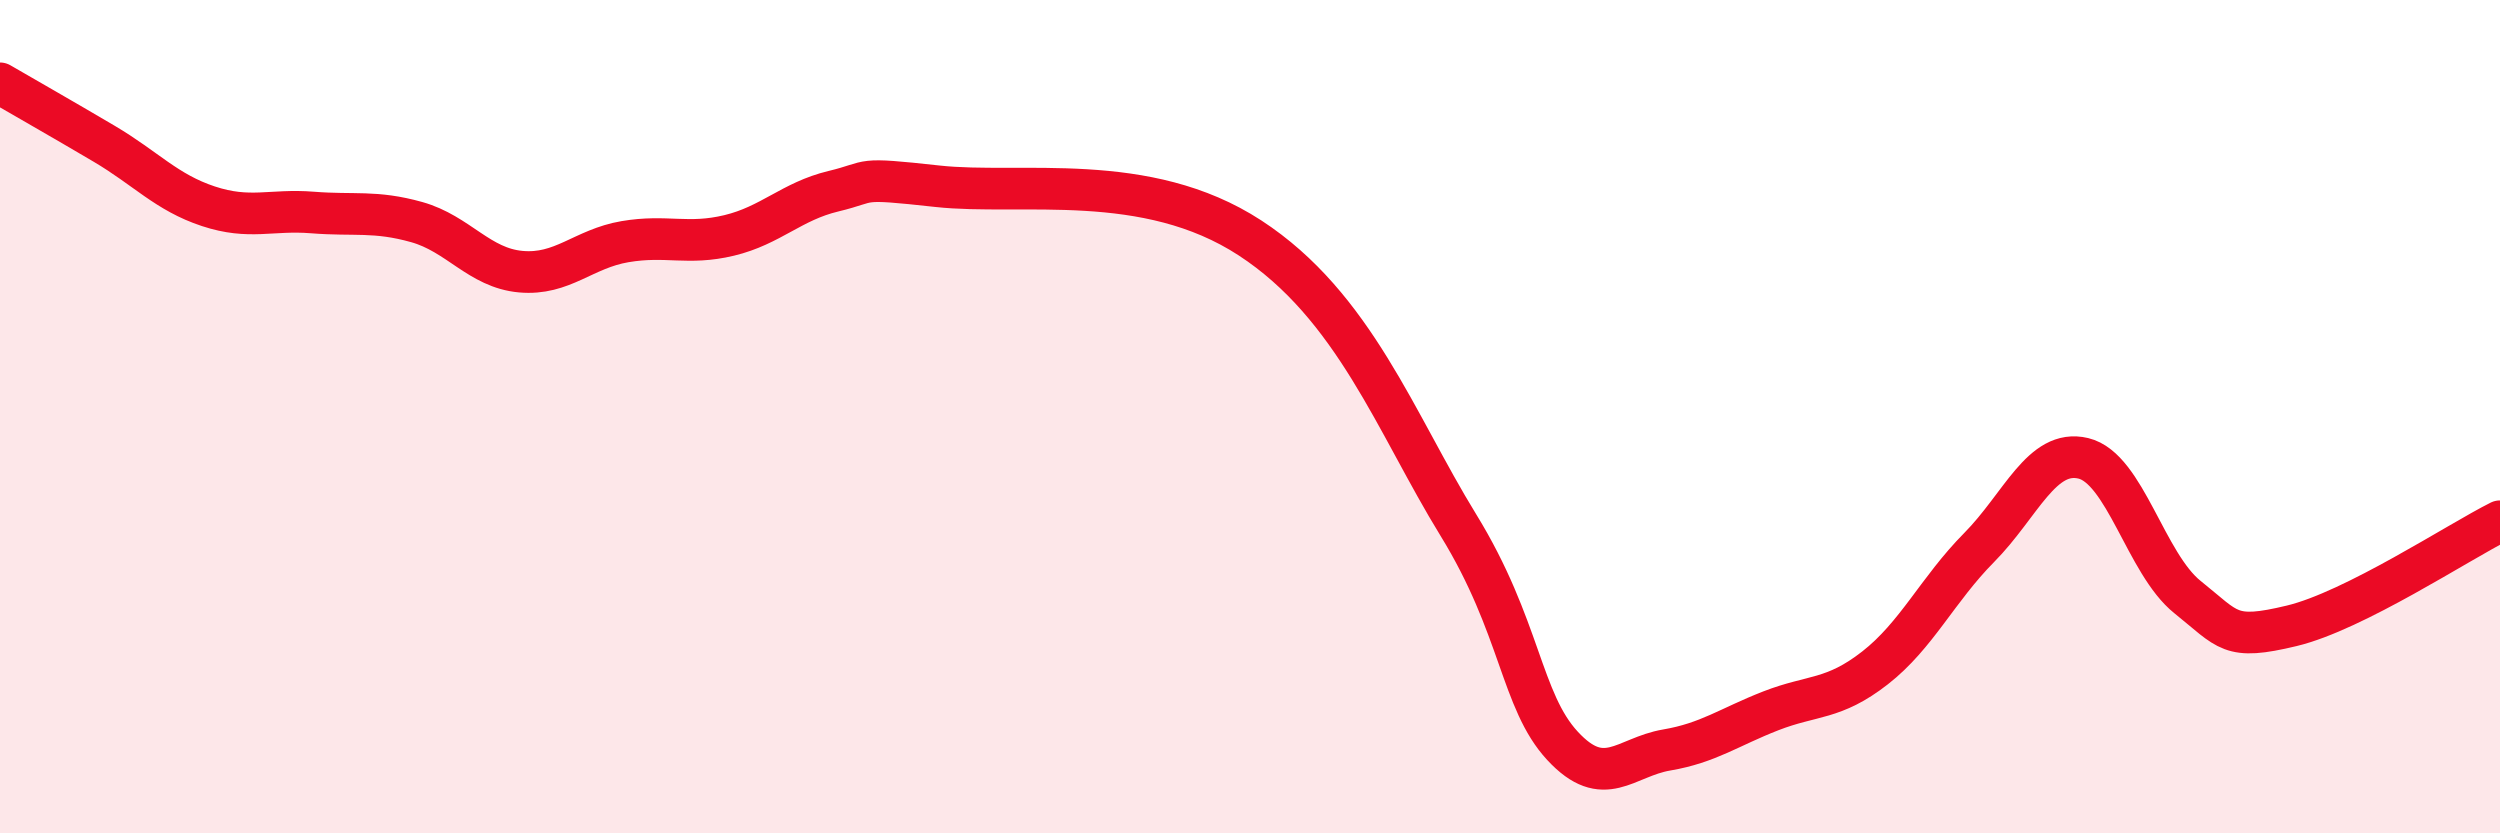
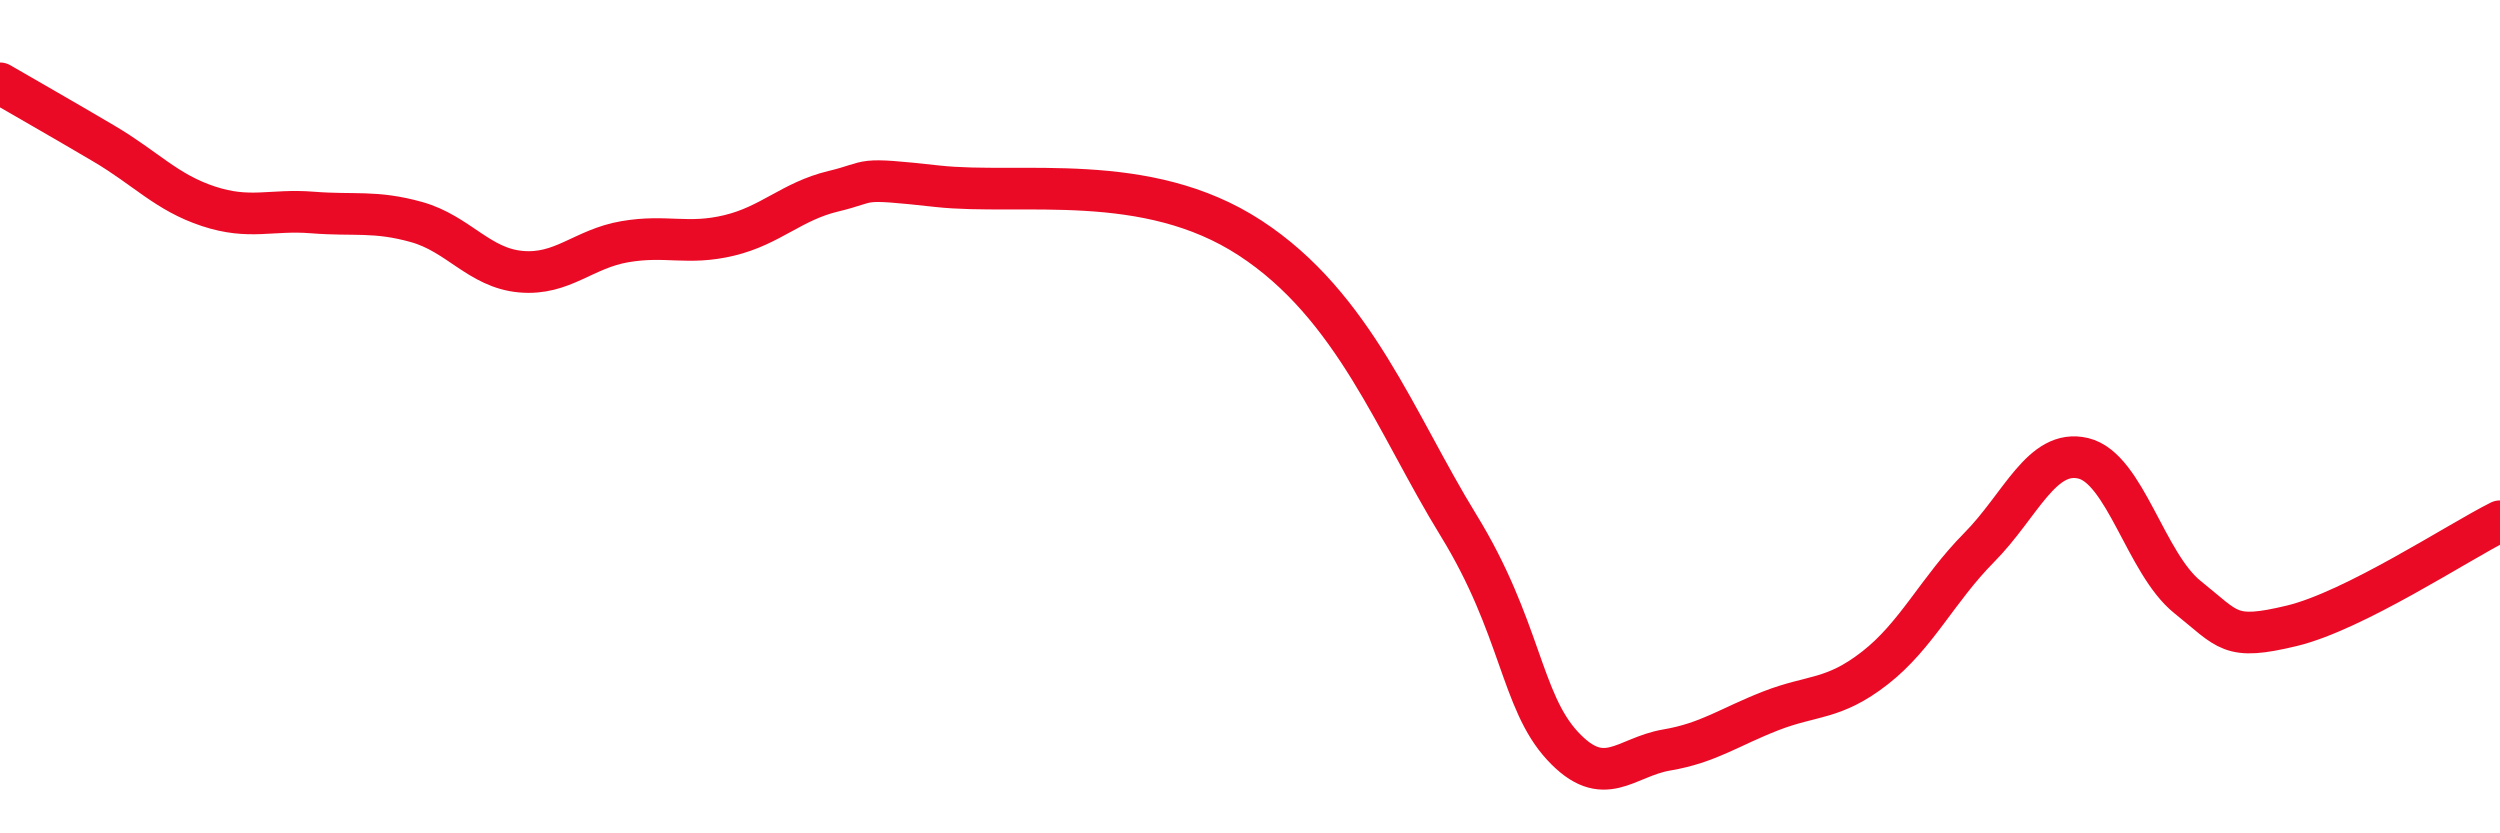
<svg xmlns="http://www.w3.org/2000/svg" width="60" height="20" viewBox="0 0 60 20">
-   <path d="M 0,2 C 0.5,2.29 1.5,2.86 2.5,3.45 C 3.5,4.04 4,4.62 5,4.95 C 6,5.28 6.5,5.02 7.5,5.1 C 8.5,5.18 9,5.05 10,5.33 C 11,5.61 11.5,6.43 12.5,6.52 C 13.5,6.61 14,5.97 15,5.8 C 16,5.63 16.5,5.89 17.5,5.65 C 18.5,5.41 19,4.83 20,4.59 C 21,4.35 20.5,4.25 22.5,4.47 C 24.5,4.69 27.5,4.08 30,5.71 C 32.5,7.34 33.5,10.16 35,12.6 C 36.5,15.04 36.5,16.82 37.5,17.9 C 38.5,18.98 39,18.17 40,18 C 41,17.83 41.5,17.45 42.5,17.06 C 43.5,16.67 44,16.81 45,16.03 C 46,15.25 46.5,14.15 47.5,13.14 C 48.5,12.13 49,10.76 50,11 C 51,11.24 51.5,13.53 52.5,14.33 C 53.5,15.13 53.5,15.38 55,15.02 C 56.5,14.66 59,13.01 60,12.51L60 20L0 20Z" fill="#EB0A25" opacity="0.1" stroke-linecap="round" stroke-linejoin="round" />
  <path d="M 0,2 C 0.5,2.29 1.5,2.86 2.5,3.45 C 3.5,4.04 4,4.62 5,4.95 C 6,5.28 6.5,5.02 7.5,5.1 C 8.5,5.18 9,5.05 10,5.33 C 11,5.61 11.5,6.43 12.5,6.52 C 13.5,6.61 14,5.97 15,5.8 C 16,5.63 16.5,5.89 17.5,5.65 C 18.5,5.41 19,4.83 20,4.59 C 21,4.35 20.5,4.25 22.5,4.47 C 24.5,4.69 27.5,4.08 30,5.71 C 32.5,7.34 33.5,10.16 35,12.6 C 36.5,15.04 36.5,16.82 37.5,17.9 C 38.5,18.98 39,18.17 40,18 C 41,17.83 41.5,17.45 42.5,17.06 C 43.5,16.67 44,16.81 45,16.03 C 46,15.25 46.5,14.15 47.5,13.14 C 48.5,12.13 49,10.76 50,11 C 51,11.24 51.5,13.53 52.5,14.33 C 53.5,15.13 53.5,15.38 55,15.02 C 56.5,14.66 59,13.01 60,12.51" stroke="#EB0A25" stroke-width="1" fill="none" stroke-linecap="round" stroke-linejoin="round" />
</svg>